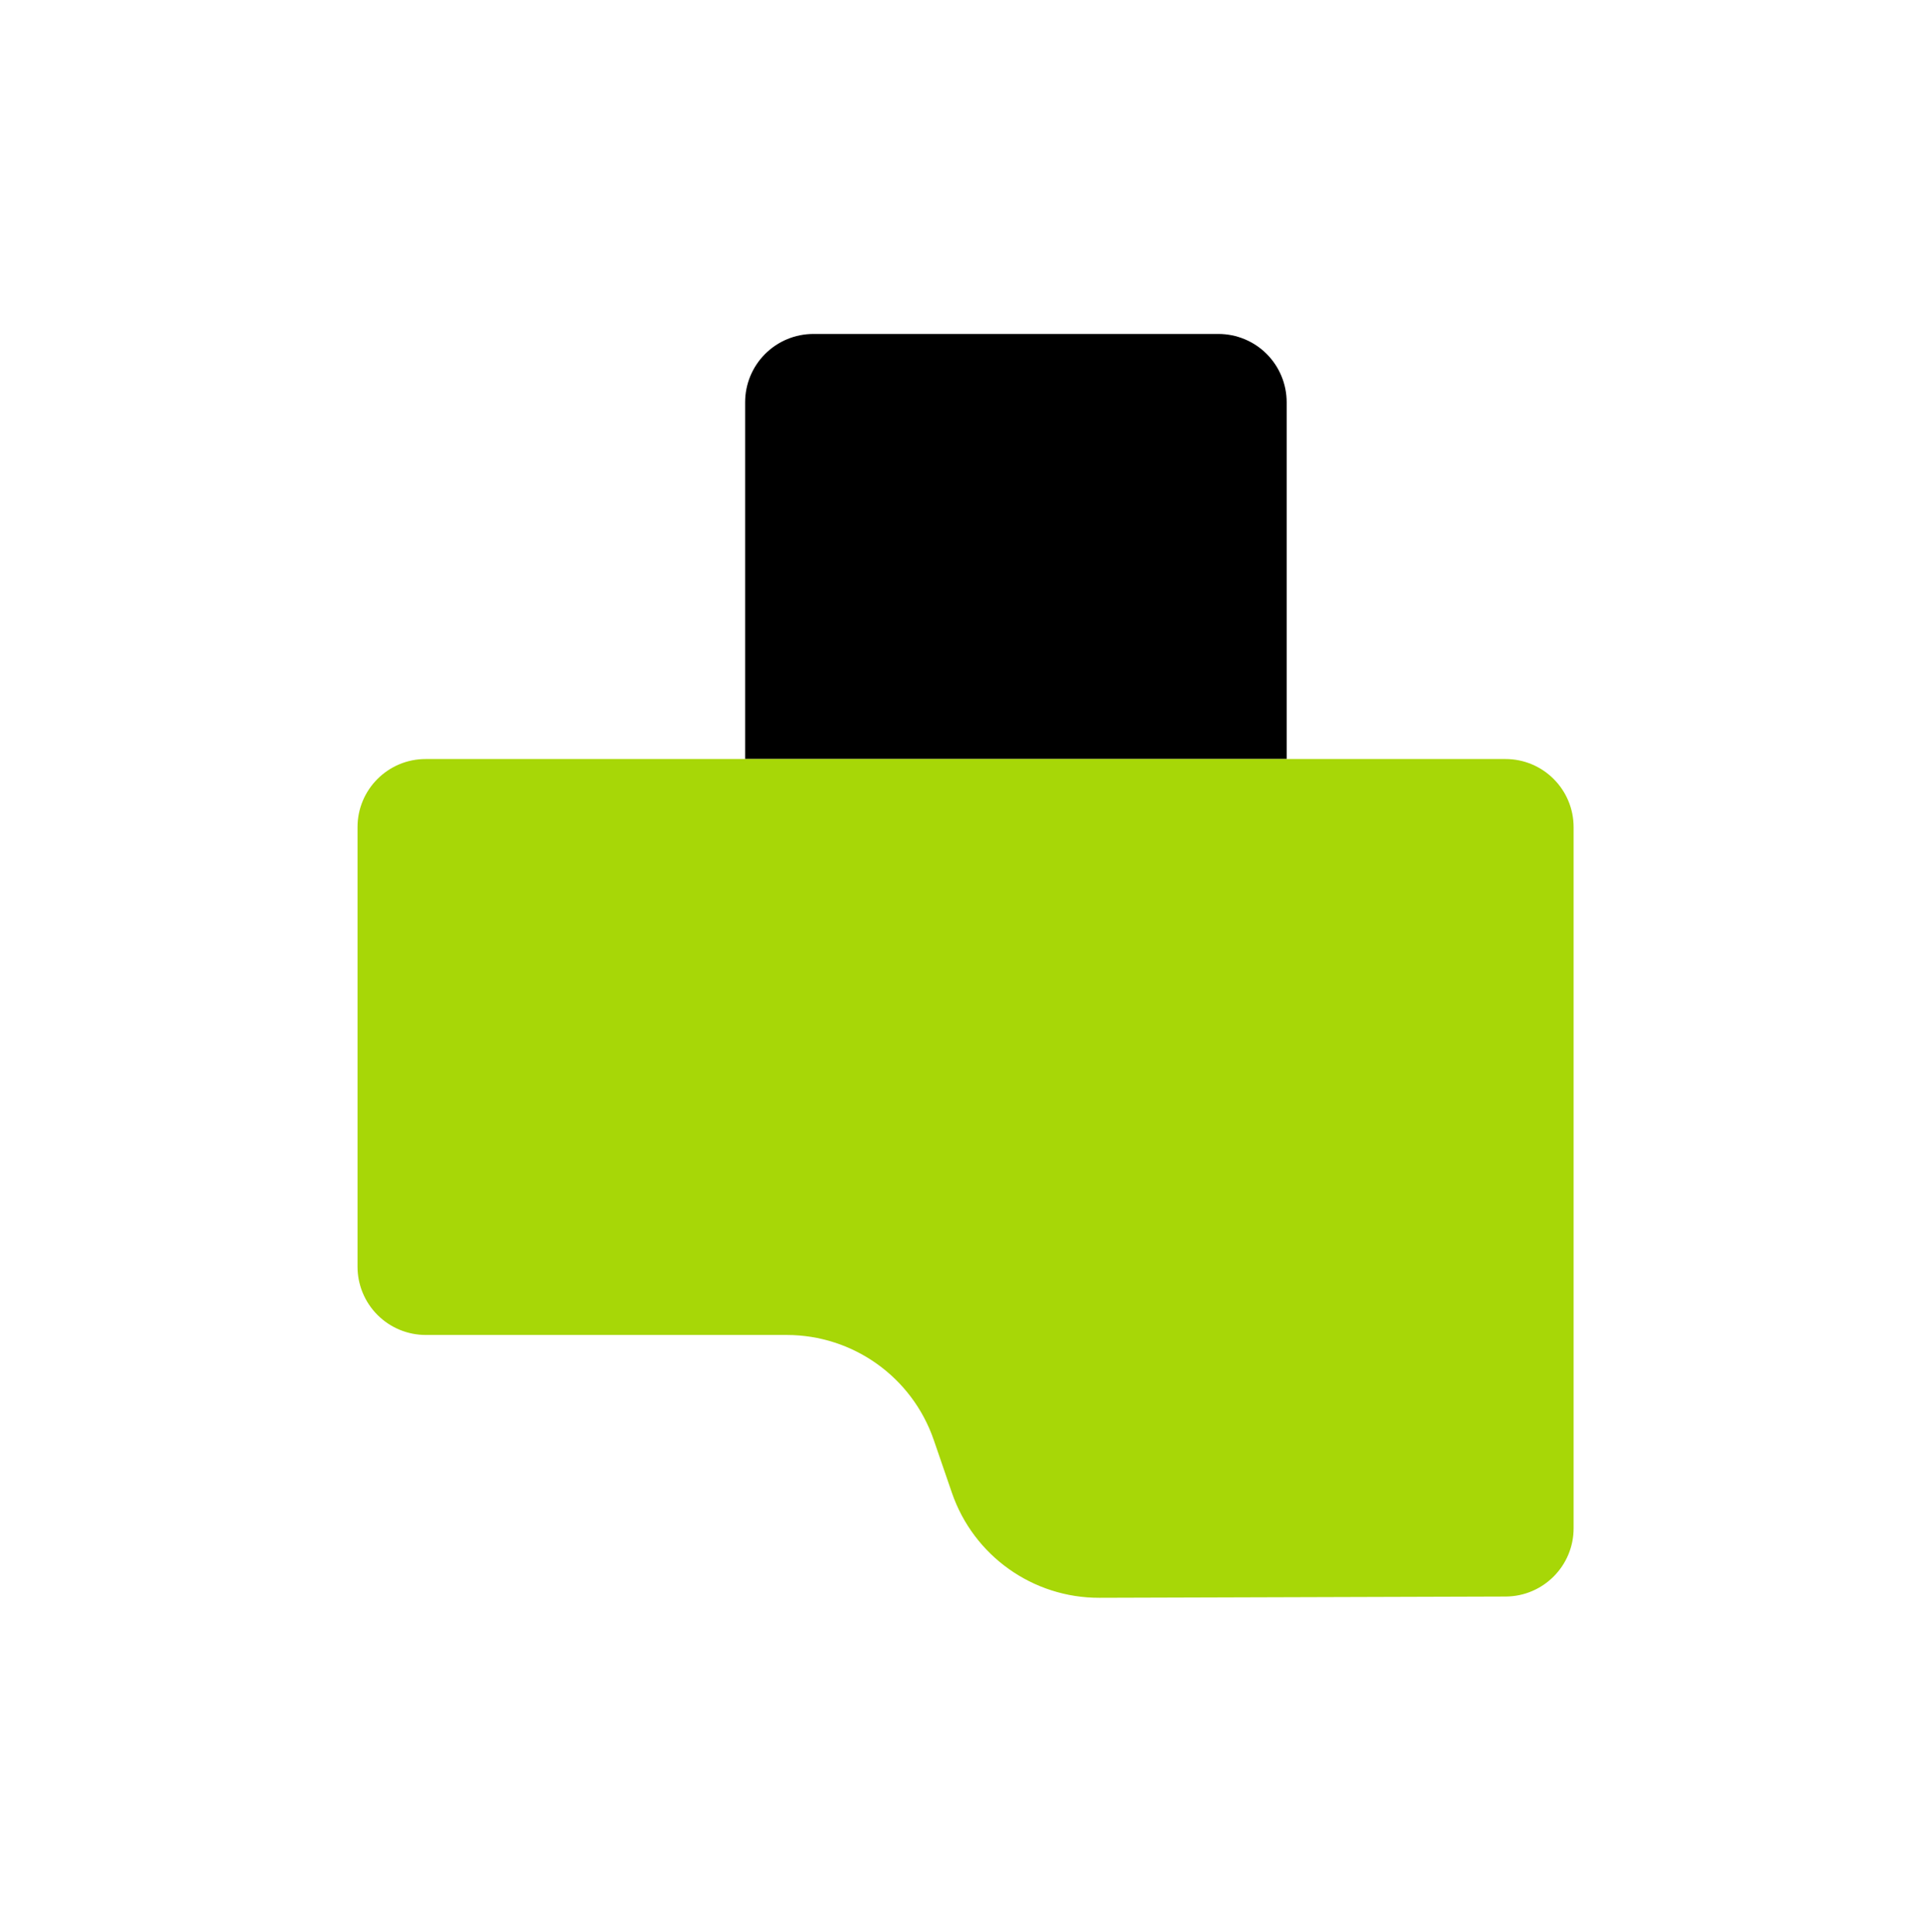
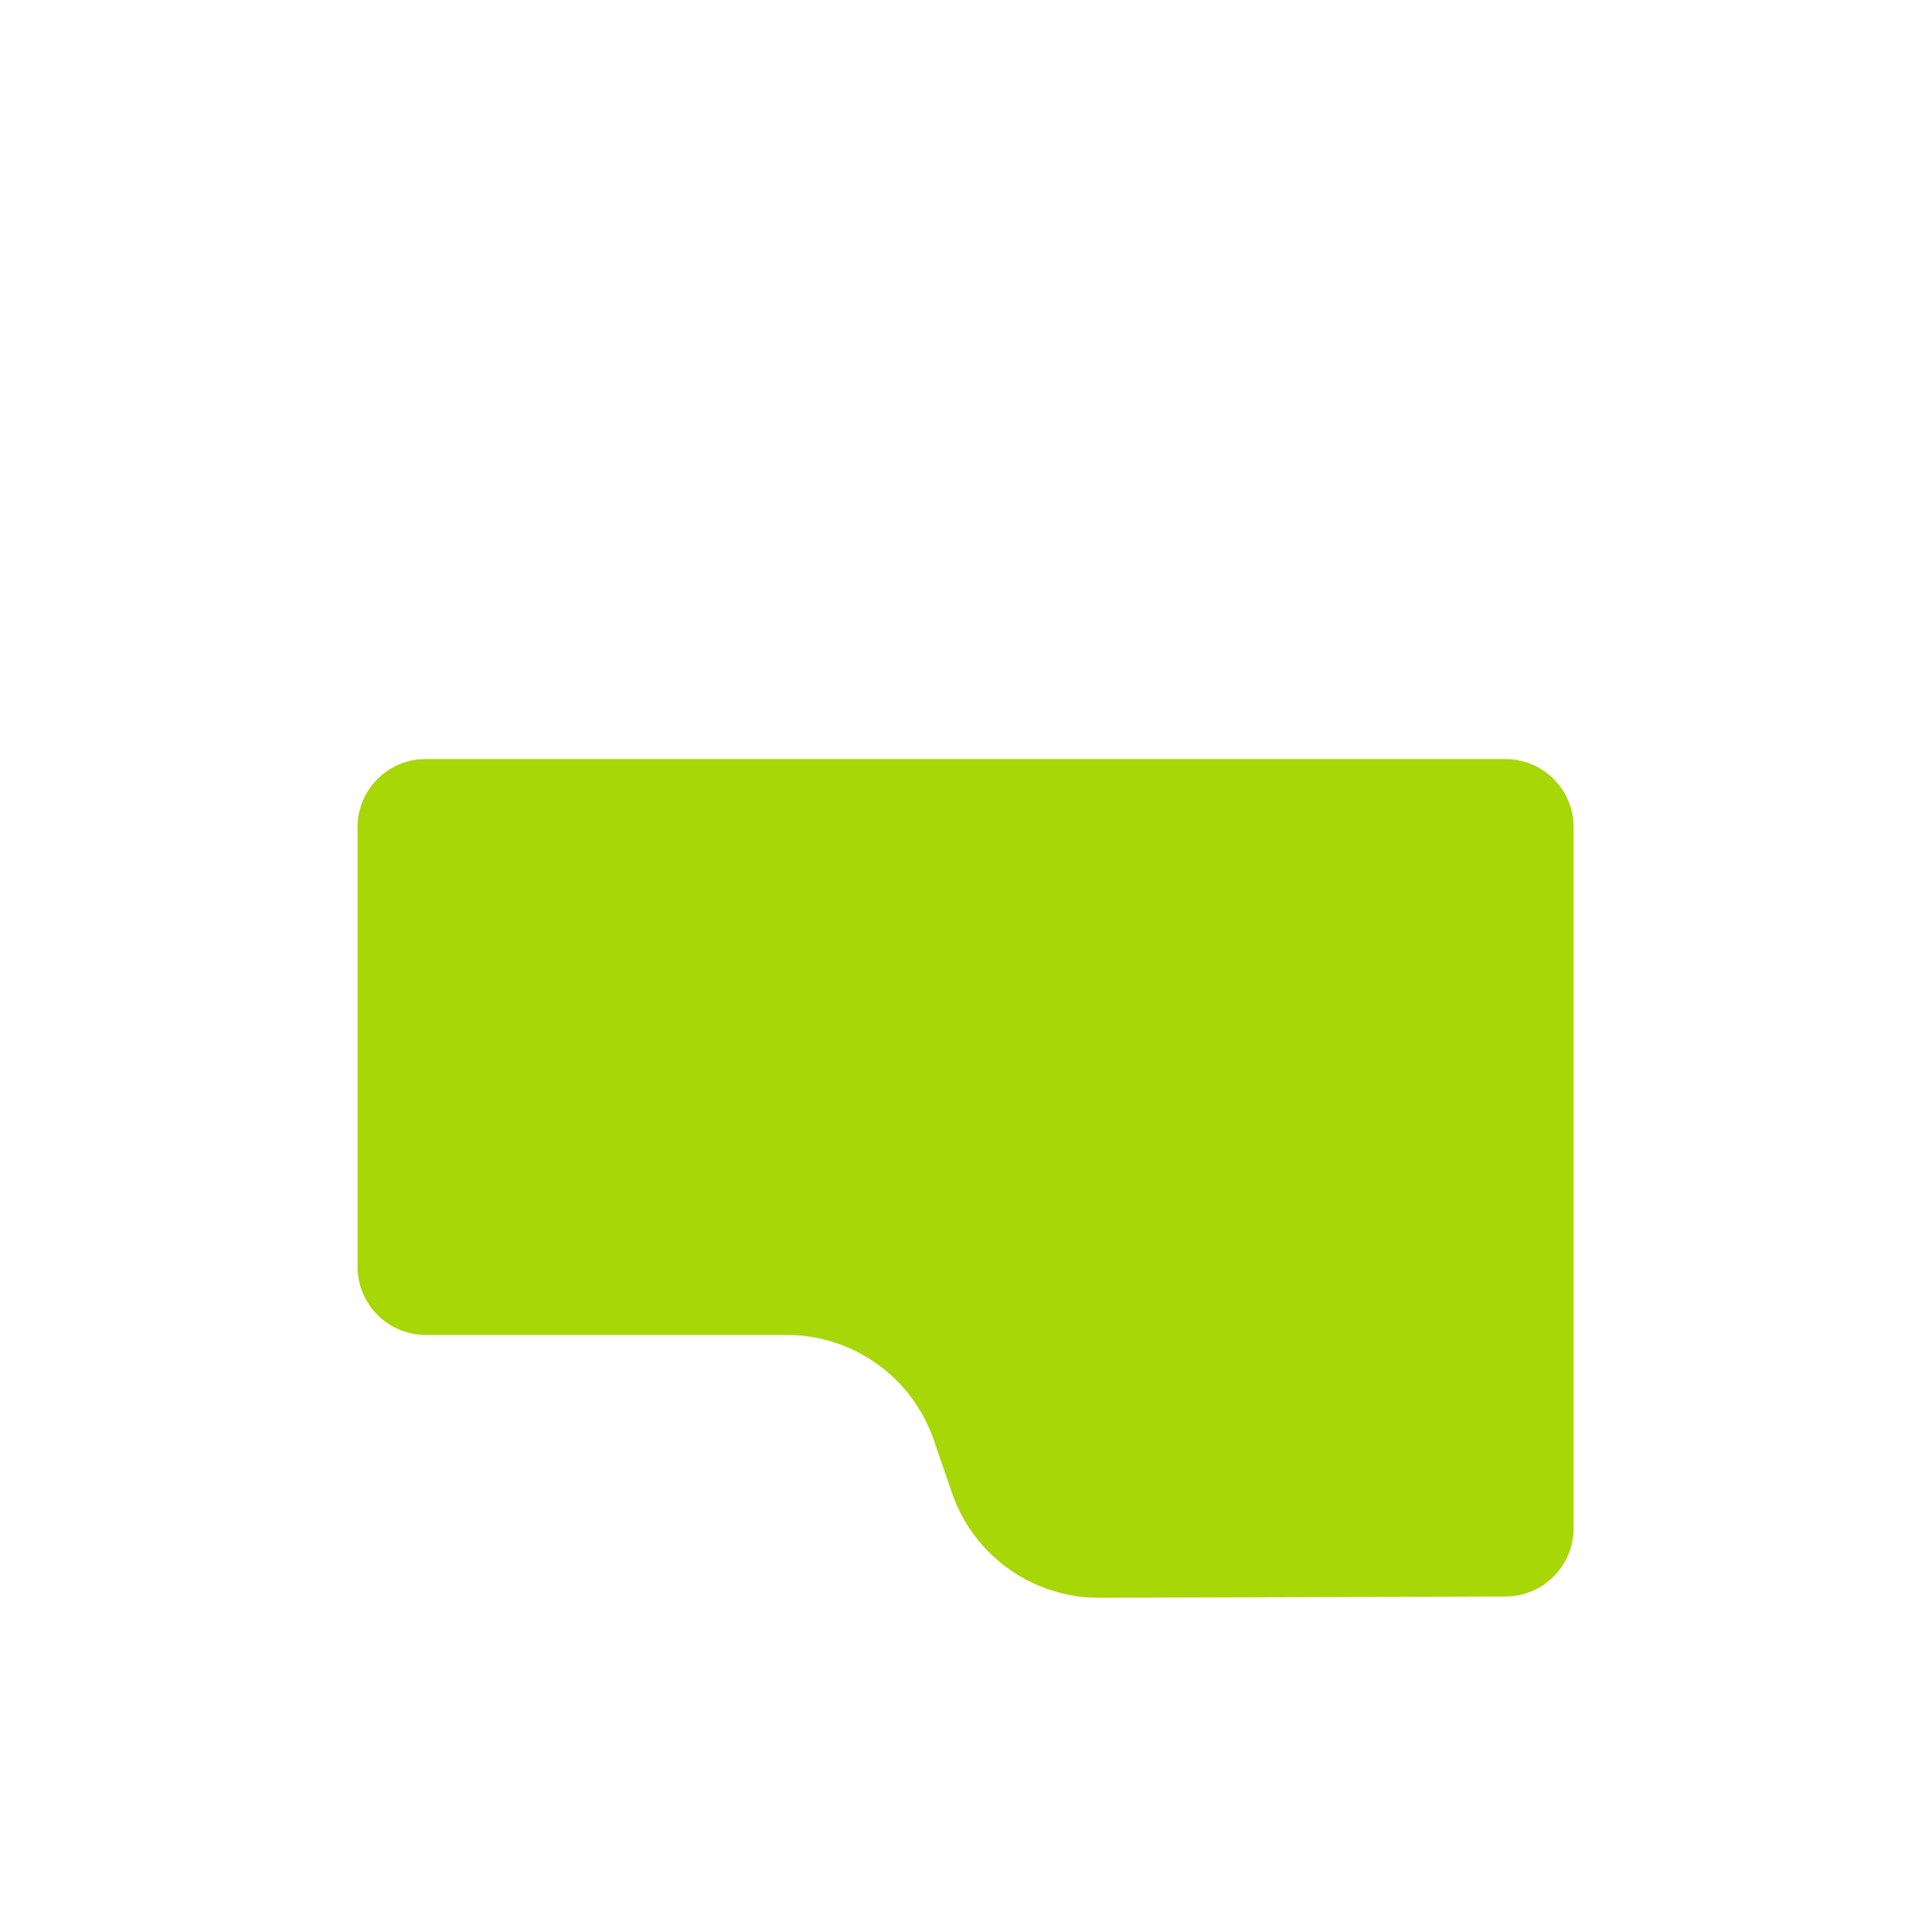
<svg xmlns="http://www.w3.org/2000/svg" xmlns:ns1="http://www.serif.com/" width="100%" height="100%" viewBox="0 0 2000 2001" version="1.1" xml:space="preserve" style="fill-rule:evenodd;clip-rule:evenodd;stroke-linejoin:round;stroke-miterlimit:2;">
  <g transform="matrix(1,0,0,1,0,-2434)">
    <g id="TGLD-Fabrics-Icon-Original" ns1:id="TGLD Fabrics Icon Original" transform="matrix(1,0,0,1,0,2434.18)">
      <rect x="0" y="0" width="2000" height="2000" style="fill:none;" />
      <g transform="matrix(1.313,-2.56809e-32,1.45549e-32,1.718,-605.822,323.234)">
-         <path d="M1476.37,269.318L1049.18,269.318C1049.18,269.318 1049.18,126.658 1049.18,54.222C1049.18,43.305 1054.85,32.835 1064.94,25.115C1075.04,17.395 1088.73,13.059 1103.01,13.059C1185.06,13.059 1340.49,13.059 1422.54,13.059C1436.81,13.059 1450.51,17.395 1460.6,25.115C1470.7,32.835 1476.37,43.305 1476.37,54.222C1476.37,126.658 1476.37,269.318 1476.37,269.318Z" />
-       </g>
+         </g>
      <g transform="matrix(7.4137e-17,1.211,-0.708,4.33567e-17,1723.57,774.049)">
        <path d="M68.043,132.388C198.429,132.388 601.359,132.388 667.581,132.388C699.766,132.388 725.884,176.91 725.984,231.943C726.247,377.68 726.741,650.763 727.058,826.013C727.235,923.423 691.126,1010.22 637.252,1041.88C622.384,1050.62 606.97,1059.68 592.109,1068.41C538.378,1099.99 502.302,1186.43 502.302,1283.58L502.302,1811.54C502.302,1838.03 496.149,1863.43 485.196,1882.16C474.244,1900.89 459.389,1911.41 443.9,1911.41C349.09,1911.41 162.776,1911.41 68.043,1911.41C35.854,1911.41 9.76,1866.79 9.76,1811.75C9.76,1499.75 9.76,544.044 9.76,232.048C9.76,177.007 35.854,132.388 68.043,132.388Z" style="fill:rgb(167,215,7);" />
      </g>
    </g>
  </g>
</svg>